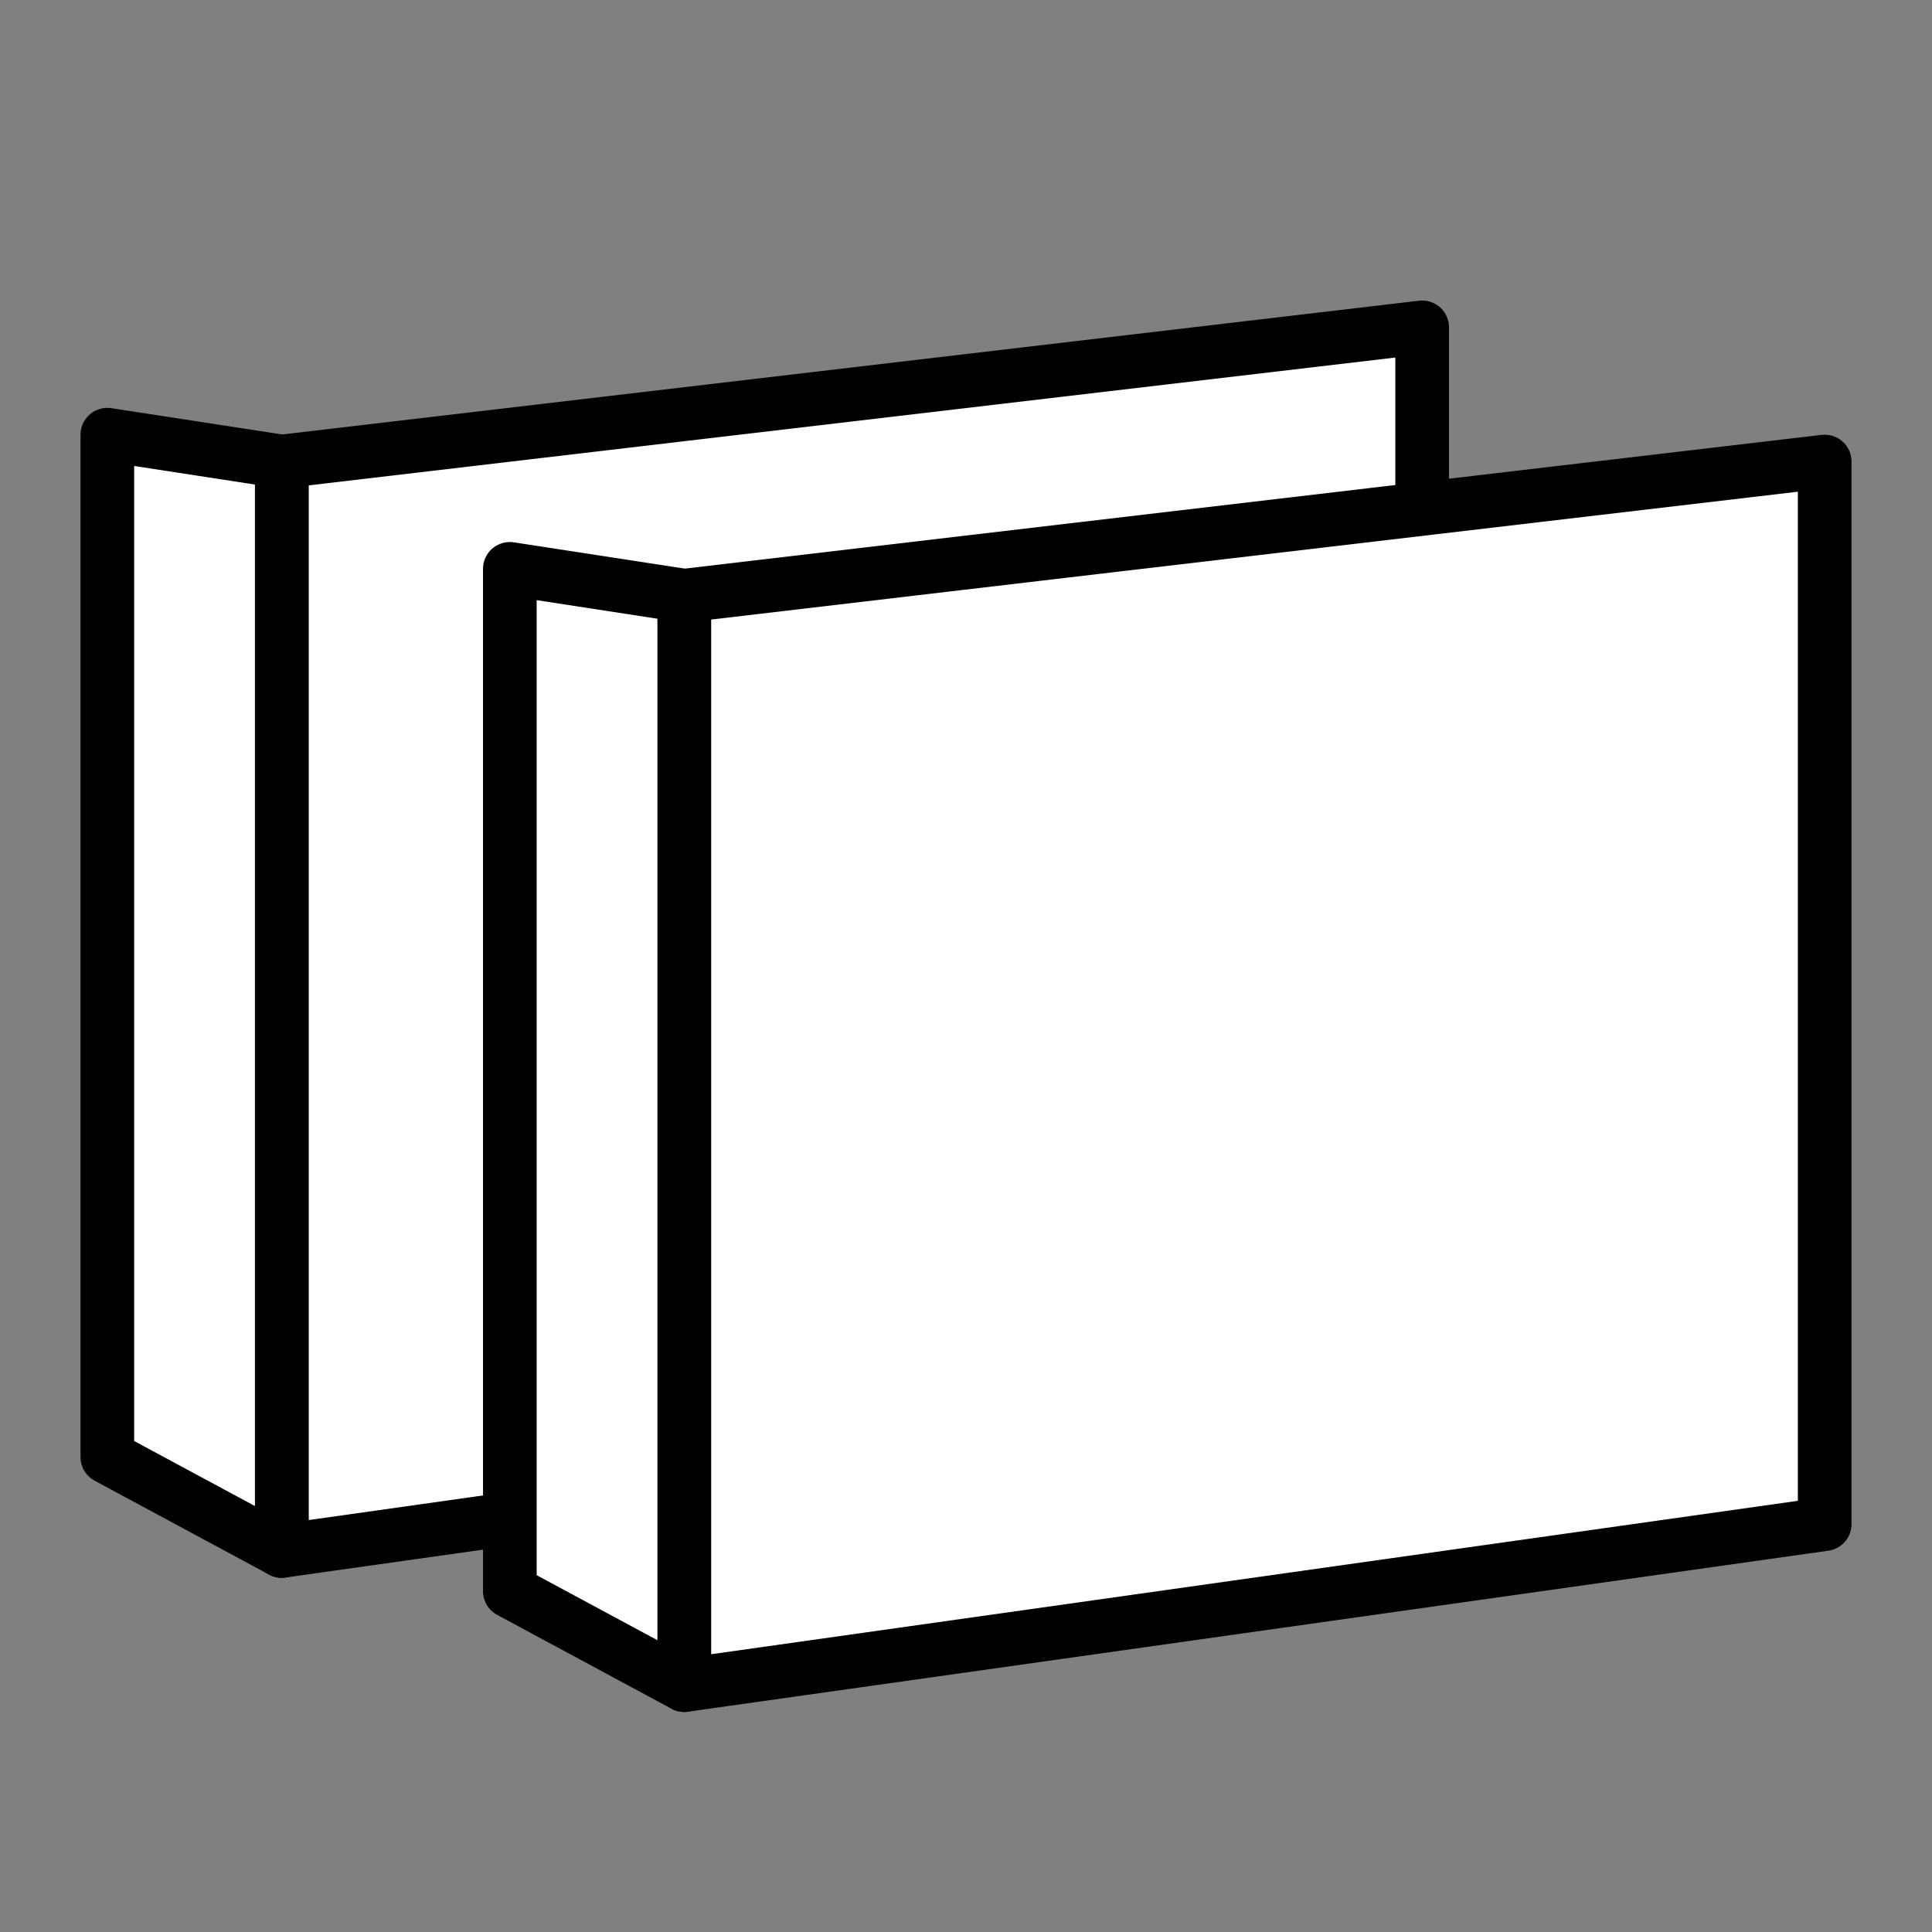
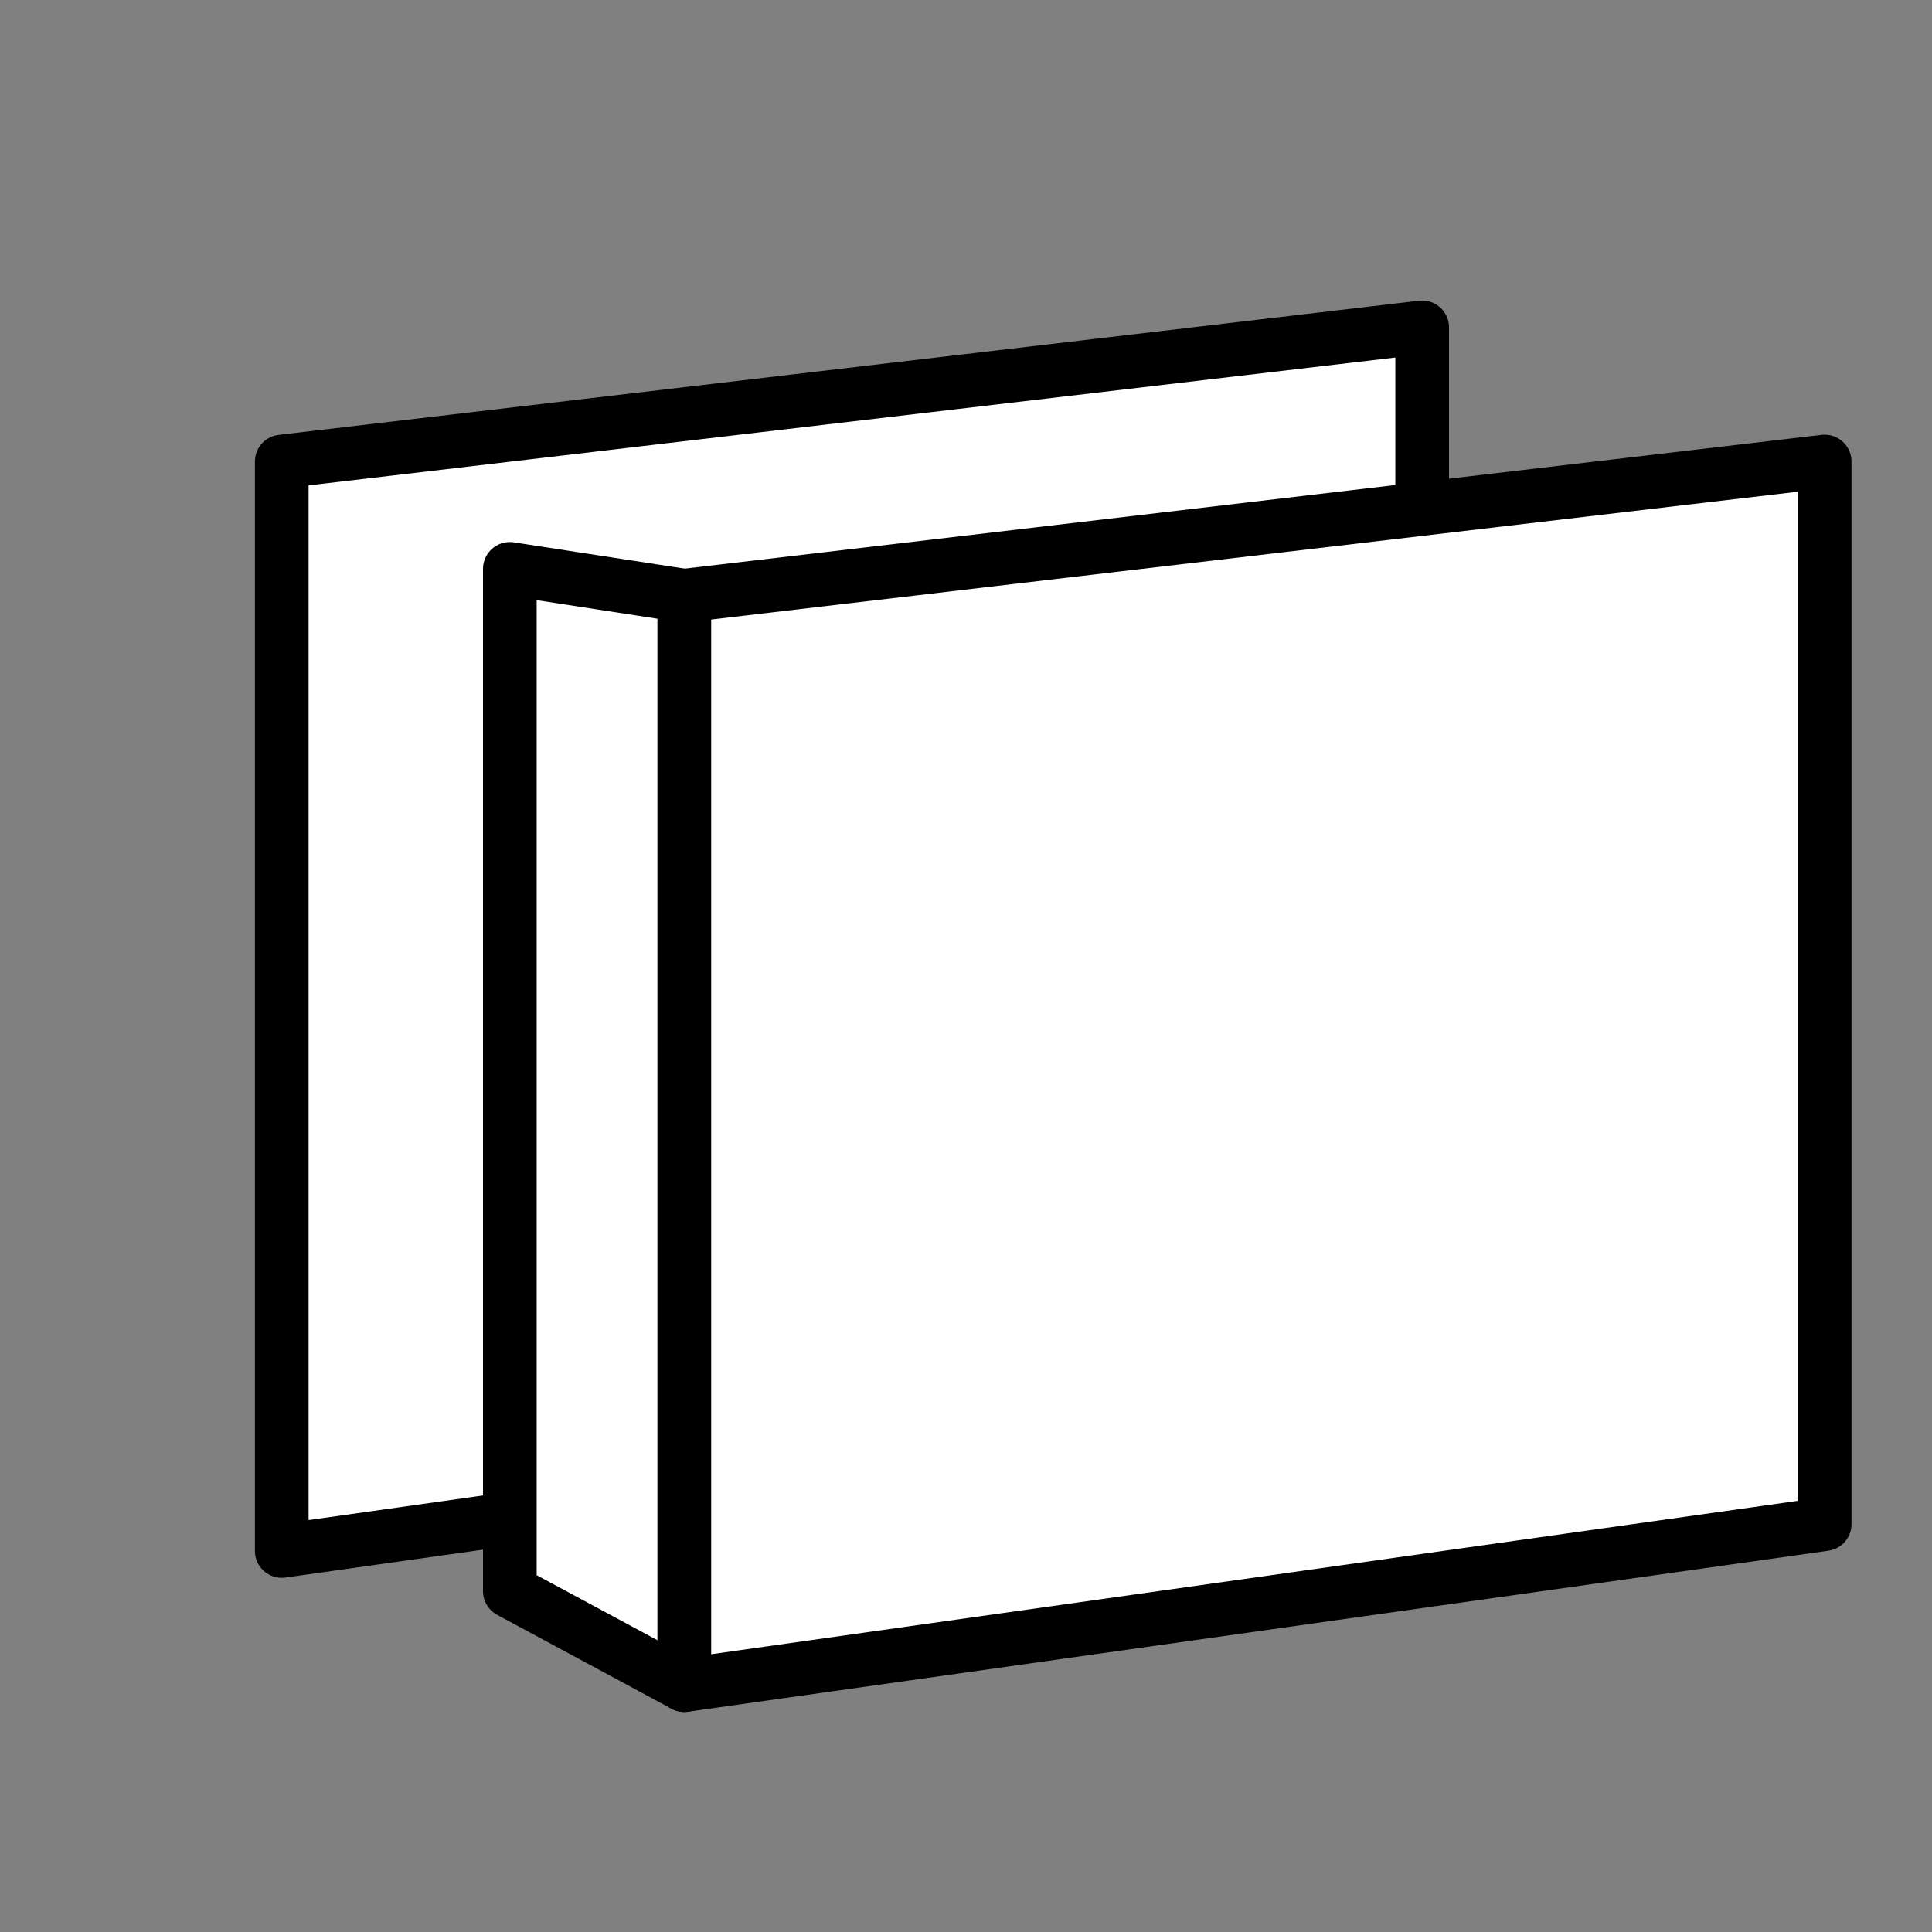
<svg xmlns="http://www.w3.org/2000/svg" version="1.1" id="Layer_1" x="0px" y="0px" viewBox="0 0 72 72" style="enable-background:new 0 0 72 72;" xml:space="preserve">
  <rect x="0" y="0" width="72" height="72" fill="#808080" stroke="none" />
  <style type="text/css">
	.st0{fill:#FFFFFF;stroke:#000000;stroke-width:2;stroke-linecap:round;stroke-linejoin:round;stroke-miterlimit:10;}
</style>
  <g>
    <g>
      <polygon class="st0" points="53,51.8 10.5,57.8 10.5,17.2 53,12.2   " />
-       <polygon class="st0" points="10.5,17.2 4,16.2 4,54.3 10.5,57.8   " />
    </g>
    <g>
      <polygon class="st0" points="68,56.8 25.5,62.8 25.5,22.2 68,17.2   " />
      <polygon class="st0" points="25.5,22.2 19,21.2 19,59.3 25.5,62.8   " />
    </g>
  </g>
</svg>